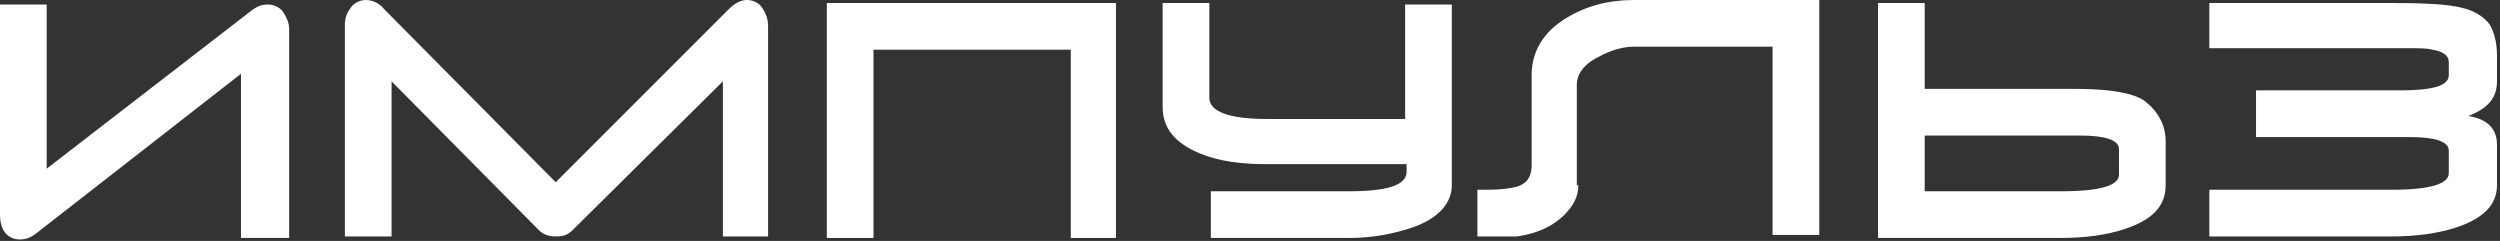
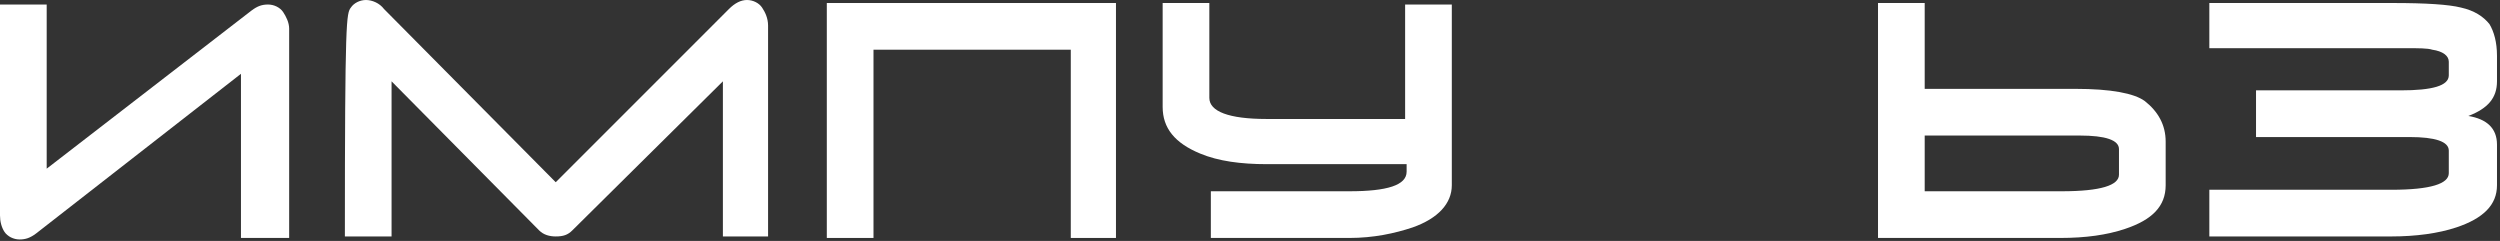
<svg xmlns="http://www.w3.org/2000/svg" width="166" height="16" viewBox="0 0 166 16" fill="none">
  <rect x="0" y="0" width="166" height="16" fill="#333333" stroke="none" />
  <path d="M19.1 15.8H16V4.9L2.4 15.5C2 15.8 1.7 15.9 1.3 15.9C0.9 15.9 0.5 15.7 0.3 15.4C0.1 15.1 0 14.7 0 14.3V0.3H3.1V11.2L16.7 0.7C17.1 0.4 17.4 0.3 17.8 0.3C18.2 0.3 18.6 0.5 18.8 0.8C19 1.1 19.2 1.5 19.2 1.9V15.8H19.1Z" fill="white" />
-   <path d="M48 15.8V5.4L38 15.3C37.7 15.6 37.4 15.7 36.9 15.7C36.5 15.7 36.1 15.6 35.8 15.3L26 5.4V15.7H22.9V1.7C22.9 1.2 23 0.9 23.3 0.5C23.5 0.2 23.9 0 24.3 0C24.7 0 25.2 0.2 25.5 0.6L36.9 12.1L48.4 0.6C48.8 0.2 49.2 0 49.6 0C50 0 50.4 0.2 50.6 0.5C50.8 0.8 51 1.2 51 1.7V15.7H48V15.8Z" fill="white" />
+   <path d="M48 15.8V5.4L38 15.3C37.7 15.6 37.4 15.7 36.9 15.7C36.5 15.7 36.1 15.6 35.8 15.3L26 5.4V15.7H22.9C22.9 1.2 23 0.9 23.3 0.5C23.5 0.2 23.9 0 24.3 0C24.7 0 25.2 0.2 25.5 0.6L36.9 12.1L48.4 0.6C48.8 0.2 49.2 0 49.6 0C50 0 50.4 0.2 50.6 0.5C50.8 0.8 51 1.2 51 1.7V15.7H48V15.8Z" fill="white" />
  <path d="M74.1 0.2V15.8H71.1V3.3H58V15.8H54.9V0.2H74.1Z" fill="white" />
  <path d="M96.4 12.3C96.4 13.5 95.5 14.5 93.8 15.1C92.6 15.5 91.2 15.8 89.6 15.8H80.4V12.7H89.6C92.1 12.7 93.4 12.3 93.4 11.4V10.9H84.1C82.4 10.9 80.9 10.7 79.7 10.2C78 9.5 77.2 8.5 77.2 7.1V0.2H80.3V6.5C80.3 7.4 81.6 7.9 84.1 7.9H93.3V0.3H96.4V12.3Z" fill="white" />
-   <path d="M104.8 12.3C104.8 12.9 104.6 13.4 104.2 13.9C103.4 14.9 102.2 15.5 100.7 15.7C100.5 15.7 99.8 15.7 98.8 15.7H98.1V12.6H98.8C99.7 12.6 100.3 12.5 100.7 12.4C101.4 12.2 101.7 11.7 101.7 11V5C101.7 3.4 102.5 2.1 104 1.2C105.3 0.4 106.8 0 108.5 0H120.8V15.6H117.7V3.1H108.5C107.8 3.1 107 3.3 106.1 3.8C105.1 4.3 104.7 5 104.7 5.6V12.3H104.8Z" fill="white" />
  <path d="M137.8 5.9C140.2 5.9 141.7 6.2 142.4 6.7C143.3 7.4 143.8 8.3 143.8 9.4V12.3C143.8 13.7 142.9 14.6 141.1 15.2C139.9 15.6 138.5 15.8 136.8 15.8H124.7V0.2H127.8V5.9H137.8V5.9ZM140.7 9.9C140.7 9.3 139.8 9 138.1 9H127.8V12.7H136.9C139.5 12.7 140.7 12.3 140.7 11.6V9.9Z" fill="white" />
  <path d="M146.7 3.3V0.2H158.9C161.1 0.2 162.6 0.3 163.4 0.5C164.3 0.7 164.9 1.1 165.3 1.6C165.6 2.1 165.8 2.8 165.8 3.7V5.4C165.8 6.5 165.2 7.2 163.9 7.7C165.1 7.9 165.8 8.5 165.8 9.6V12.3C165.8 13.6 164.9 14.5 163.1 15.1C161.9 15.5 160.4 15.7 158.8 15.7H146.7V12.6H158.8C161.4 12.6 162.6 12.2 162.6 11.5V10C162.6 9.4 161.7 9.1 160 9.1H149.8V6H159.4C161.5 6 162.6 5.7 162.6 5V4.1C162.6 3.7 162.2 3.4 161.5 3.3C161.2 3.2 160.6 3.2 159.8 3.2H146.7V3.3Z" fill="white" />
</svg>